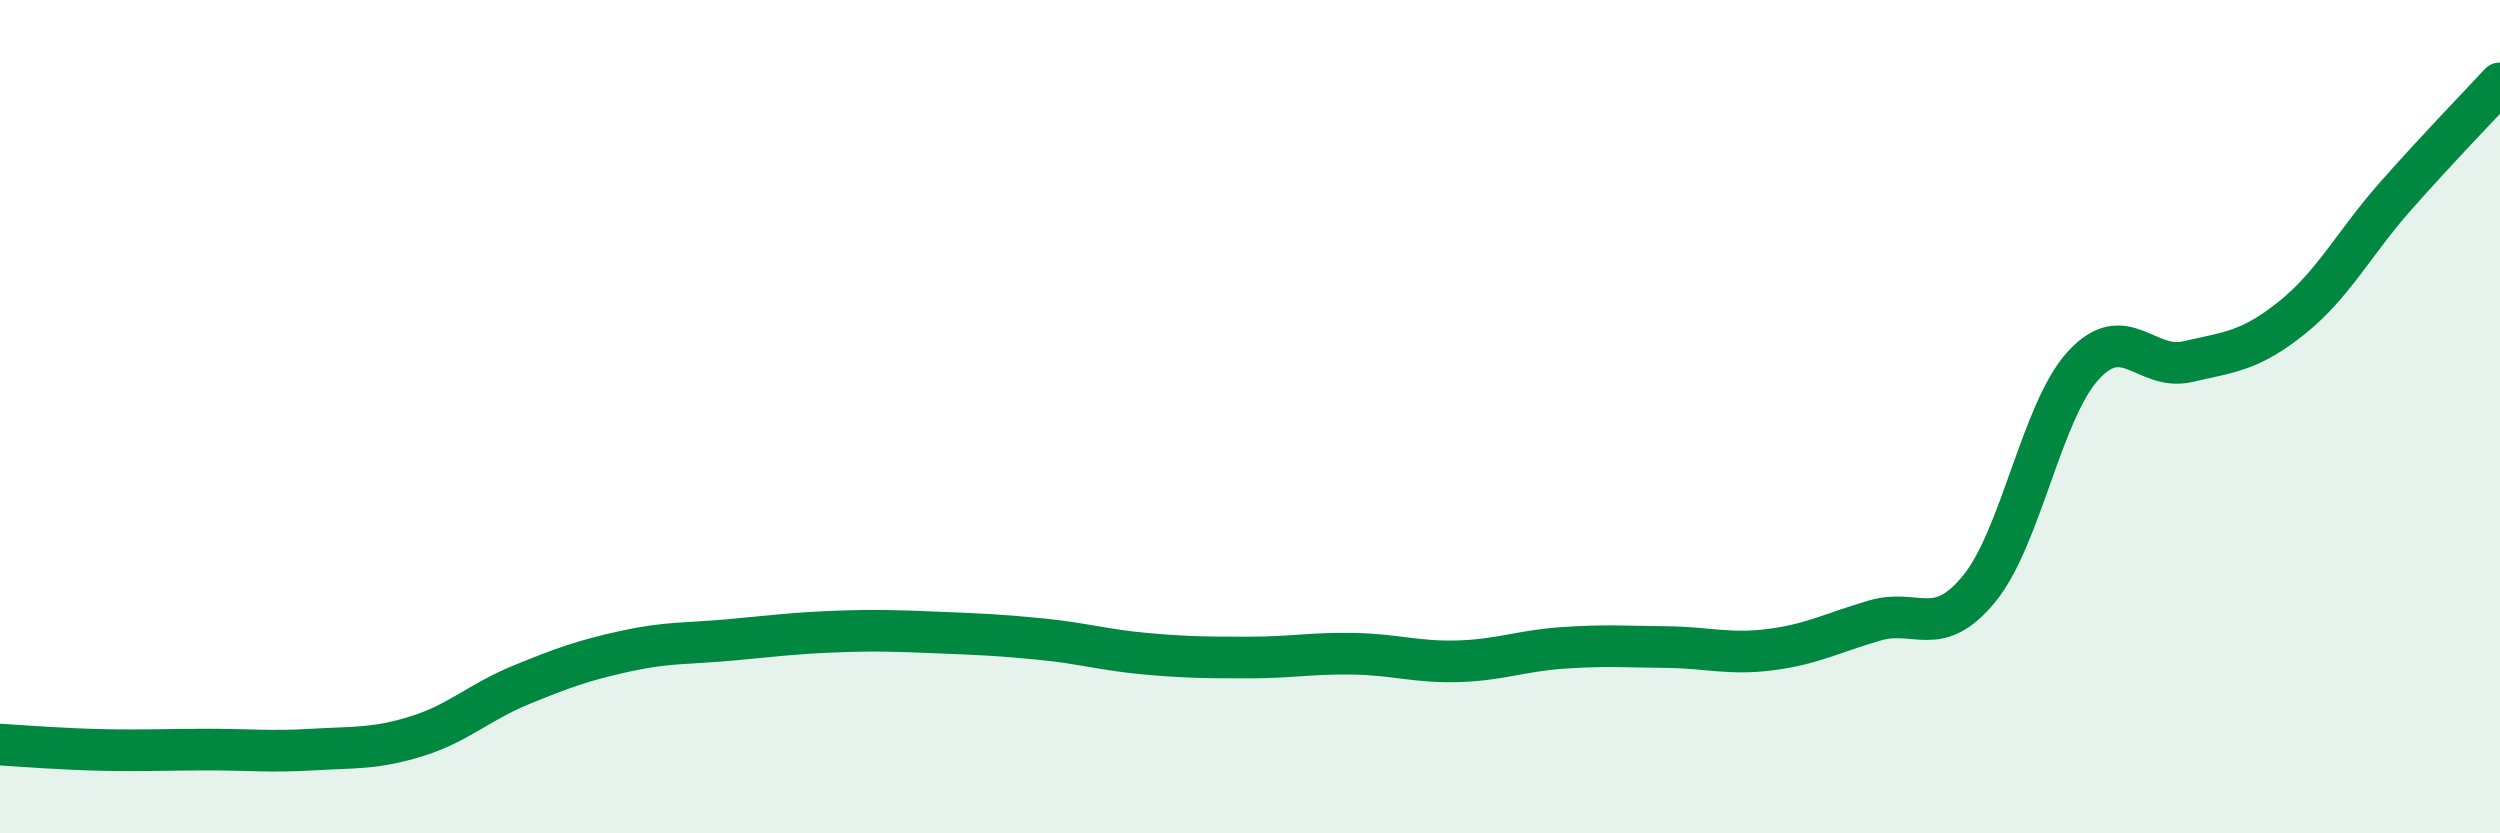
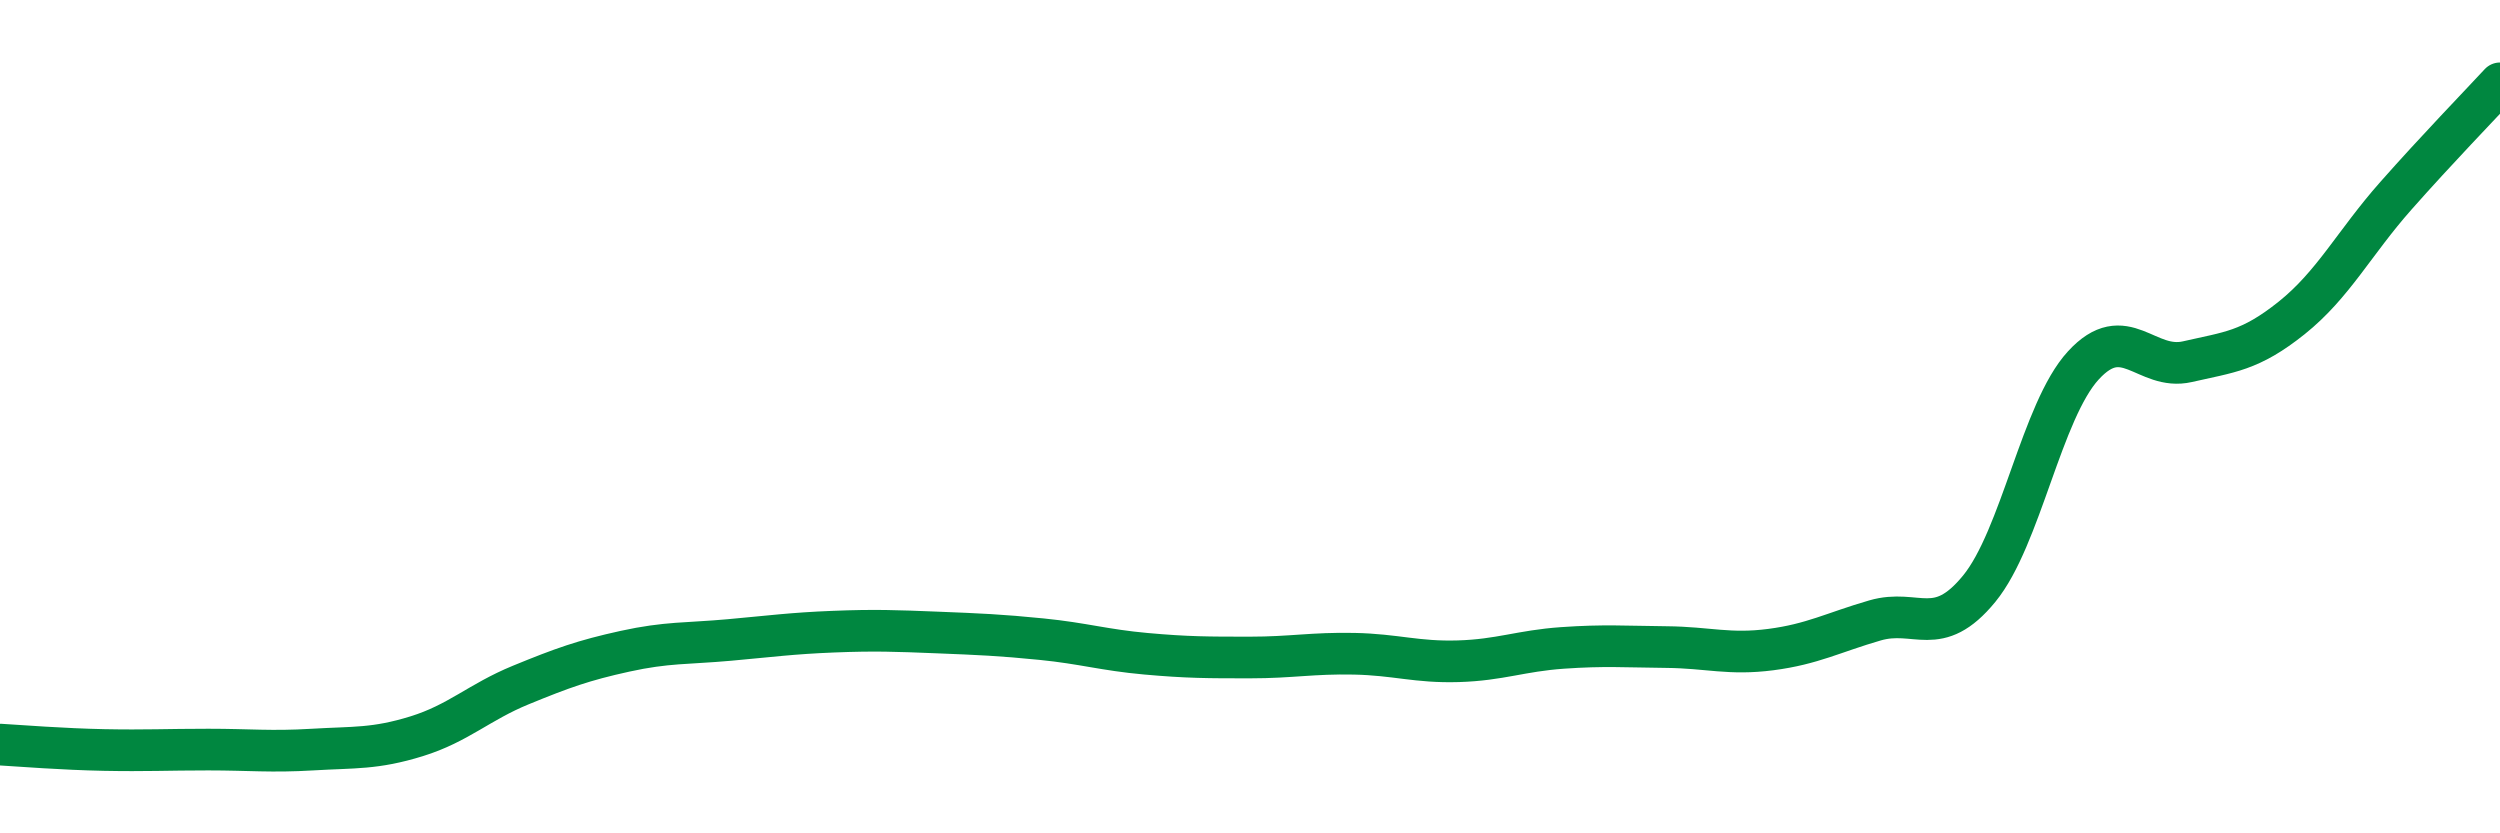
<svg xmlns="http://www.w3.org/2000/svg" width="60" height="20" viewBox="0 0 60 20">
-   <path d="M 0,17.87 C 0.5,17.9 1.5,17.98 2.5,18 C 3.5,18.02 4,17.99 5,17.99 C 6,17.99 6.5,18.05 7.5,17.99 C 8.5,17.93 9,17.98 10,17.67 C 11,17.36 11.5,16.85 12.5,16.44 C 13.5,16.03 14,15.85 15,15.63 C 16,15.41 16.5,15.45 17.5,15.36 C 18.5,15.27 19,15.2 20,15.16 C 21,15.12 21.5,15.14 22.5,15.18 C 23.5,15.22 24,15.24 25,15.34 C 26,15.44 26.5,15.6 27.5,15.69 C 28.5,15.78 29,15.78 30,15.78 C 31,15.78 31.5,15.67 32.5,15.69 C 33.5,15.71 34,15.9 35,15.87 C 36,15.84 36.5,15.62 37.5,15.55 C 38.5,15.48 39,15.52 40,15.53 C 41,15.54 41.5,15.72 42.5,15.59 C 43.5,15.46 44,15.18 45,14.89 C 46,14.6 46.5,15.35 47.5,14.13 C 48.5,12.91 49,9.86 50,8.77 C 51,7.68 51.5,8.91 52.5,8.68 C 53.5,8.45 54,8.43 55,7.63 C 56,6.83 56.5,5.83 57.5,4.7 C 58.5,3.57 59.5,2.54 60,2L60 20L0 20Z" fill="#008740" opacity="0.1" stroke-linecap="round" stroke-linejoin="round" />
  <path d="M 0,17.87 C 0.5,17.9 1.5,17.98 2.5,18 C 3.5,18.02 4,17.99 5,17.99 C 6,17.99 6.5,18.05 7.5,17.99 C 8.5,17.93 9,17.98 10,17.67 C 11,17.36 11.5,16.85 12.5,16.44 C 13.5,16.03 14,15.85 15,15.63 C 16,15.41 16.5,15.45 17.5,15.36 C 18.5,15.27 19,15.2 20,15.16 C 21,15.12 21.5,15.14 22.5,15.18 C 23.5,15.22 24,15.24 25,15.34 C 26,15.44 26.5,15.6 27.5,15.69 C 28.5,15.78 29,15.78 30,15.78 C 31,15.78 31.5,15.67 32.5,15.69 C 33.5,15.71 34,15.9 35,15.87 C 36,15.84 36.5,15.62 37.5,15.55 C 38.5,15.48 39,15.52 40,15.53 C 41,15.54 41.5,15.72 42.5,15.59 C 43.5,15.46 44,15.18 45,14.89 C 46,14.6 46.5,15.35 47.5,14.13 C 48.5,12.91 49,9.86 50,8.77 C 51,7.68 51.5,8.91 52.5,8.68 C 53.5,8.45 54,8.43 55,7.63 C 56,6.83 56.5,5.83 57.5,4.7 C 58.5,3.57 59.5,2.54 60,2" stroke="#008740" stroke-width="1" fill="none" stroke-linecap="round" stroke-linejoin="round" />
</svg>